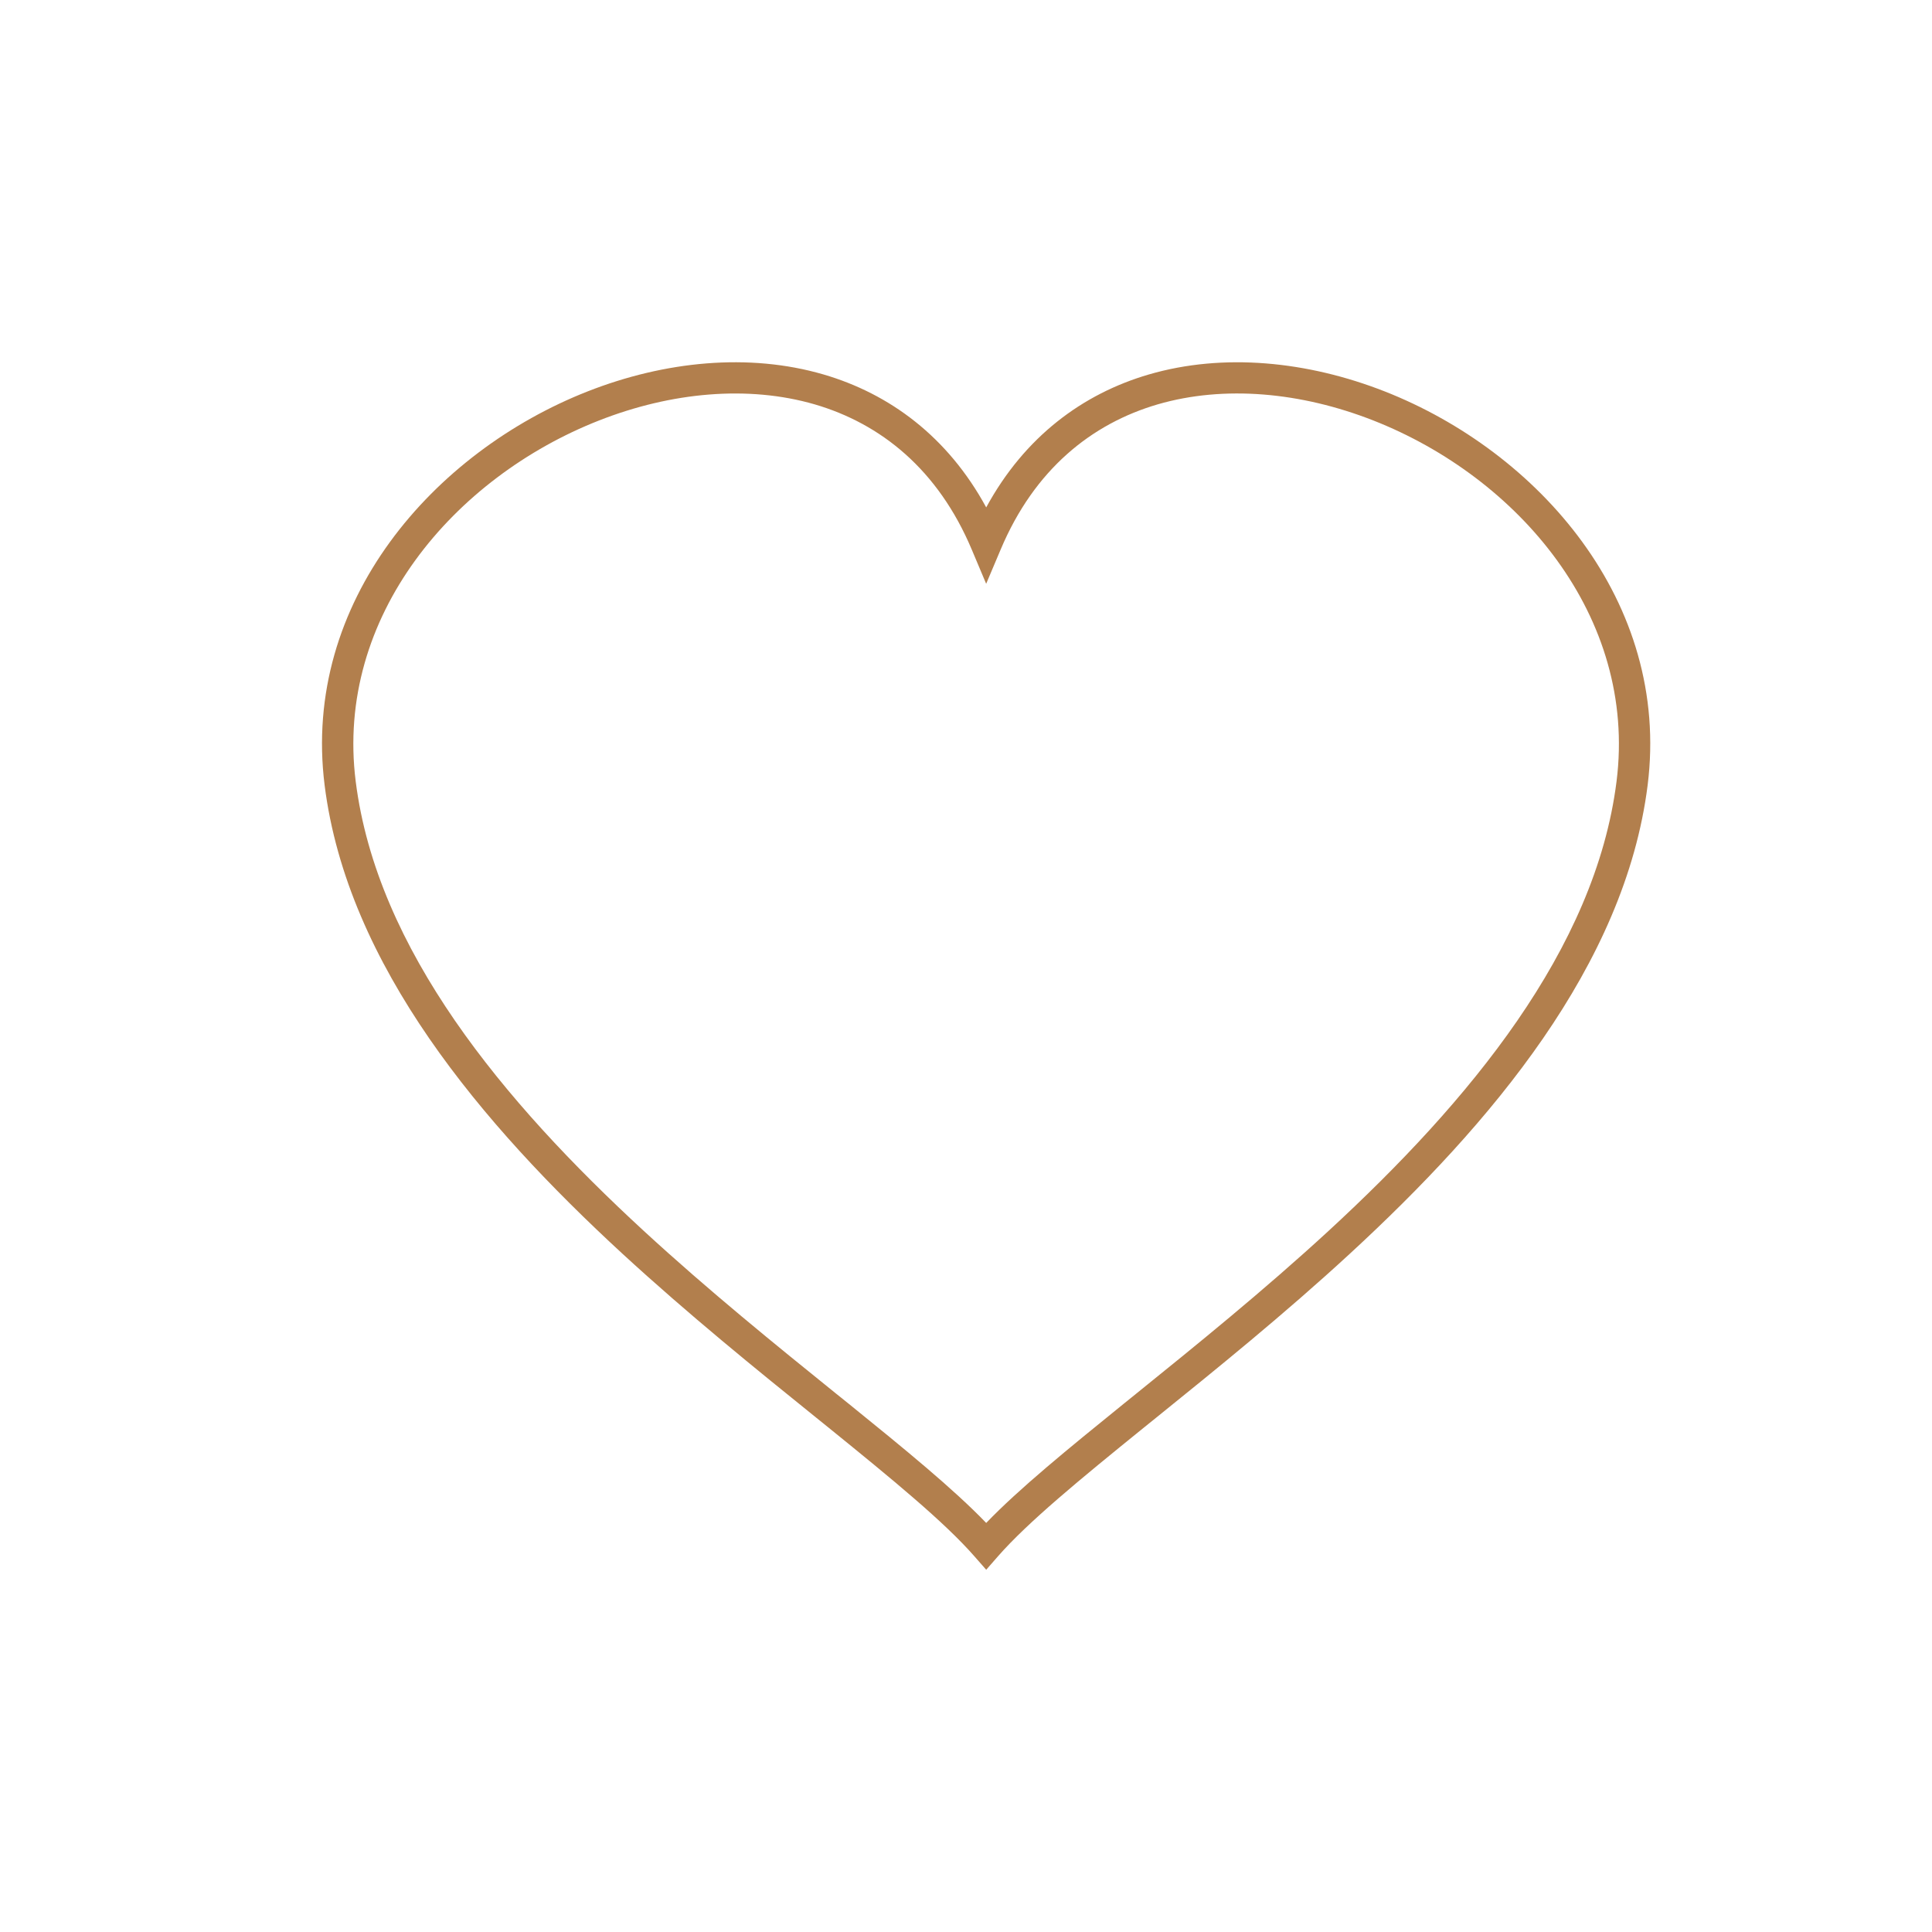
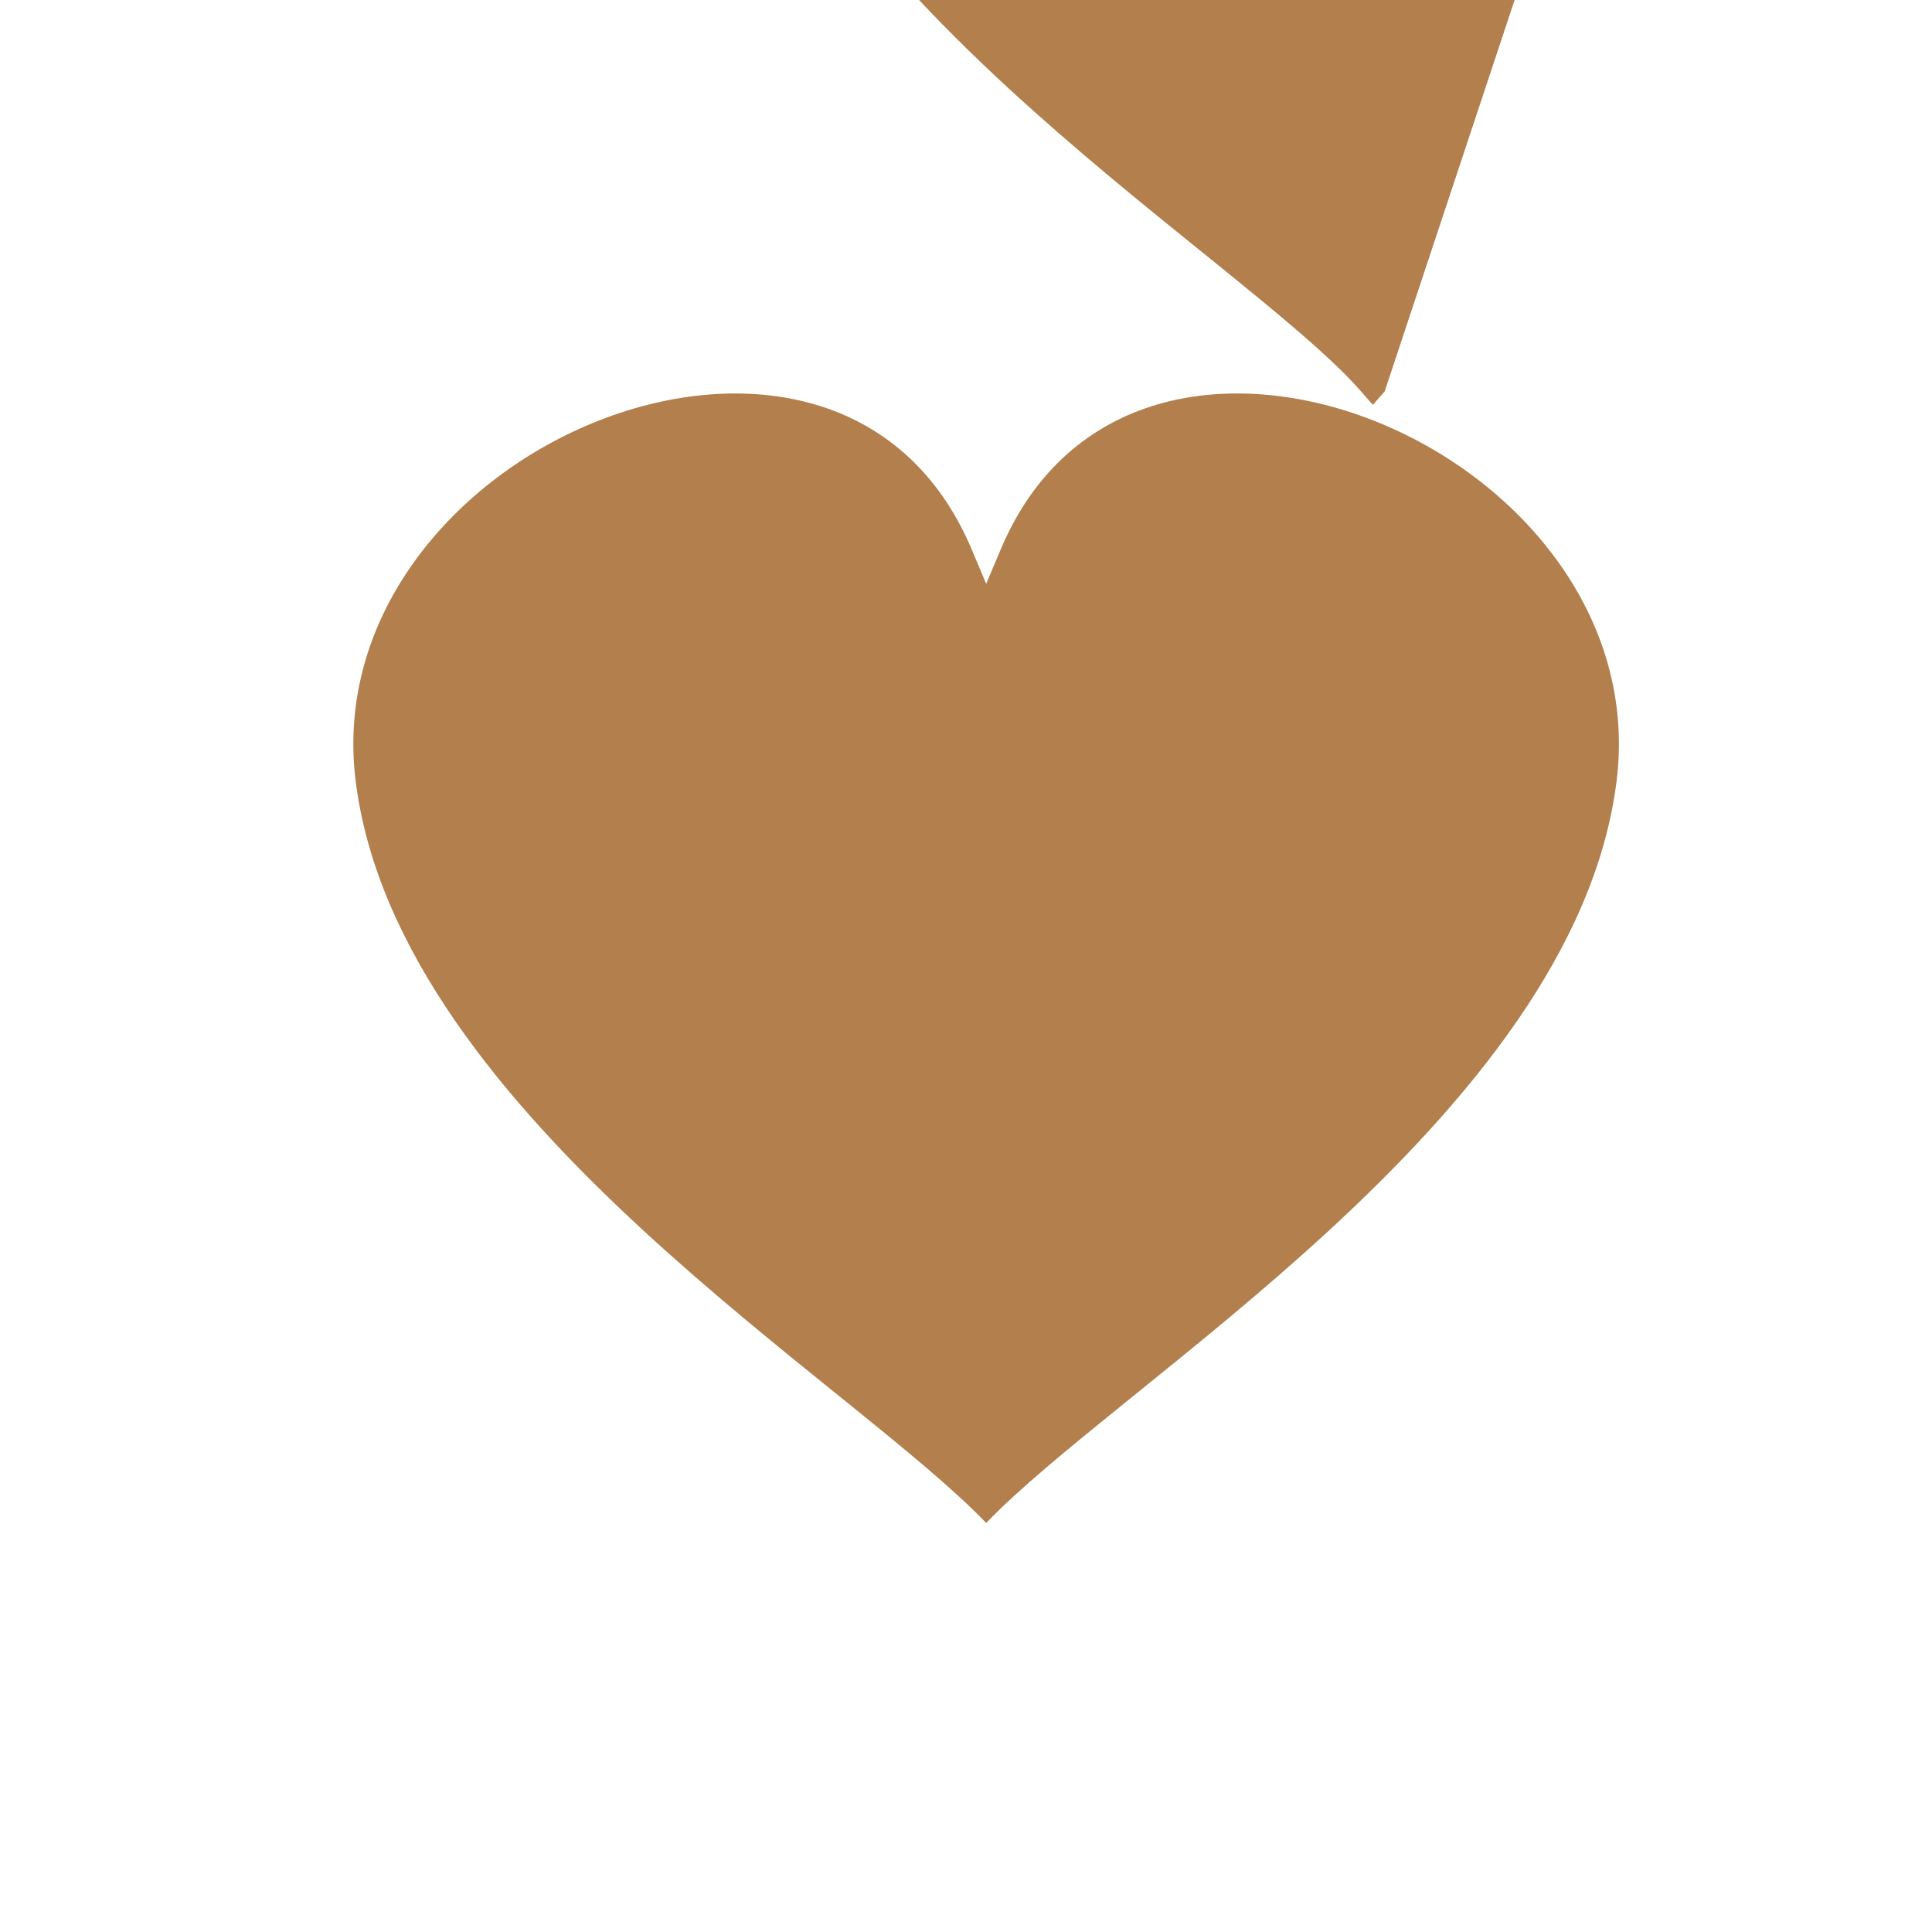
<svg xmlns="http://www.w3.org/2000/svg" width="30" height="30" viewBox="0 0 48 48">
-   <path d="M28.763 10.046c-1.642.48-3.064 1.616-3.902 3.607l-.36.851-.358-.85c-.839-1.992-2.26-3.128-3.903-3.608-1.655-.48-3.563-.303-5.355.4-3.6 1.412-6.563 4.864-6.048 8.965.526 4.185 3.671 7.959 7.156 11.169 1.62 1.491 3.294 2.845 4.785 4.049.105.085.21.17.314.252 1.377 1.115 2.595 2.109 3.41 2.956.814-.847 2.032-1.84 3.41-2.956l.312-.252c1.49-1.204 3.165-2.558 4.785-4.049 3.483-3.21 6.628-6.984 7.154-11.17.515-4.1-2.447-7.552-6.047-8.965-1.79-.702-3.698-.88-5.353-.399zm5.639-.322c3.812 1.498 7.106 5.22 6.533 9.784-.563 4.478-3.9 8.418-7.398 11.64-1.638 1.51-3.332 2.878-4.82 4.08-.106.085-.21.171-.315.254-1.574 1.275-2.863 2.334-3.607 3.183l-.293.335-.294-.335c-.743-.849-2.033-1.908-3.607-3.183l-.317-.256c-1.488-1.2-3.18-2.57-4.82-4.078-3.498-3.222-6.836-7.162-7.399-11.64-.573-4.564 2.722-8.286 6.535-9.784 1.915-.752 4.003-.962 5.859-.421 1.646.481 3.088 1.547 4.043 3.303.955-1.756 2.396-2.822 4.042-3.303 1.856-.541 3.943-.33 5.858.421z" fill="#B27F4D" fill-rule="evenodd" />
+   <path d="M28.763 10.046c-1.642.48-3.064 1.616-3.902 3.607l-.36.851-.358-.85c-.839-1.992-2.26-3.128-3.903-3.608-1.655-.48-3.563-.303-5.355.4-3.6 1.412-6.563 4.864-6.048 8.965.526 4.185 3.671 7.959 7.156 11.169 1.62 1.491 3.294 2.845 4.785 4.049.105.085.21.17.314.252 1.377 1.115 2.595 2.109 3.41 2.956.814-.847 2.032-1.84 3.41-2.956l.312-.252c1.49-1.204 3.165-2.558 4.785-4.049 3.483-3.21 6.628-6.984 7.154-11.17.515-4.1-2.447-7.552-6.047-8.965-1.79-.702-3.698-.88-5.353-.399zm5.639-.322l-.293.335-.294-.335c-.743-.849-2.033-1.908-3.607-3.183l-.317-.256c-1.488-1.2-3.18-2.57-4.82-4.078-3.498-3.222-6.836-7.162-7.399-11.64-.573-4.564 2.722-8.286 6.535-9.784 1.915-.752 4.003-.962 5.859-.421 1.646.481 3.088 1.547 4.043 3.303.955-1.756 2.396-2.822 4.042-3.303 1.856-.541 3.943-.33 5.858.421z" fill="#B27F4D" fill-rule="evenodd" />
</svg>